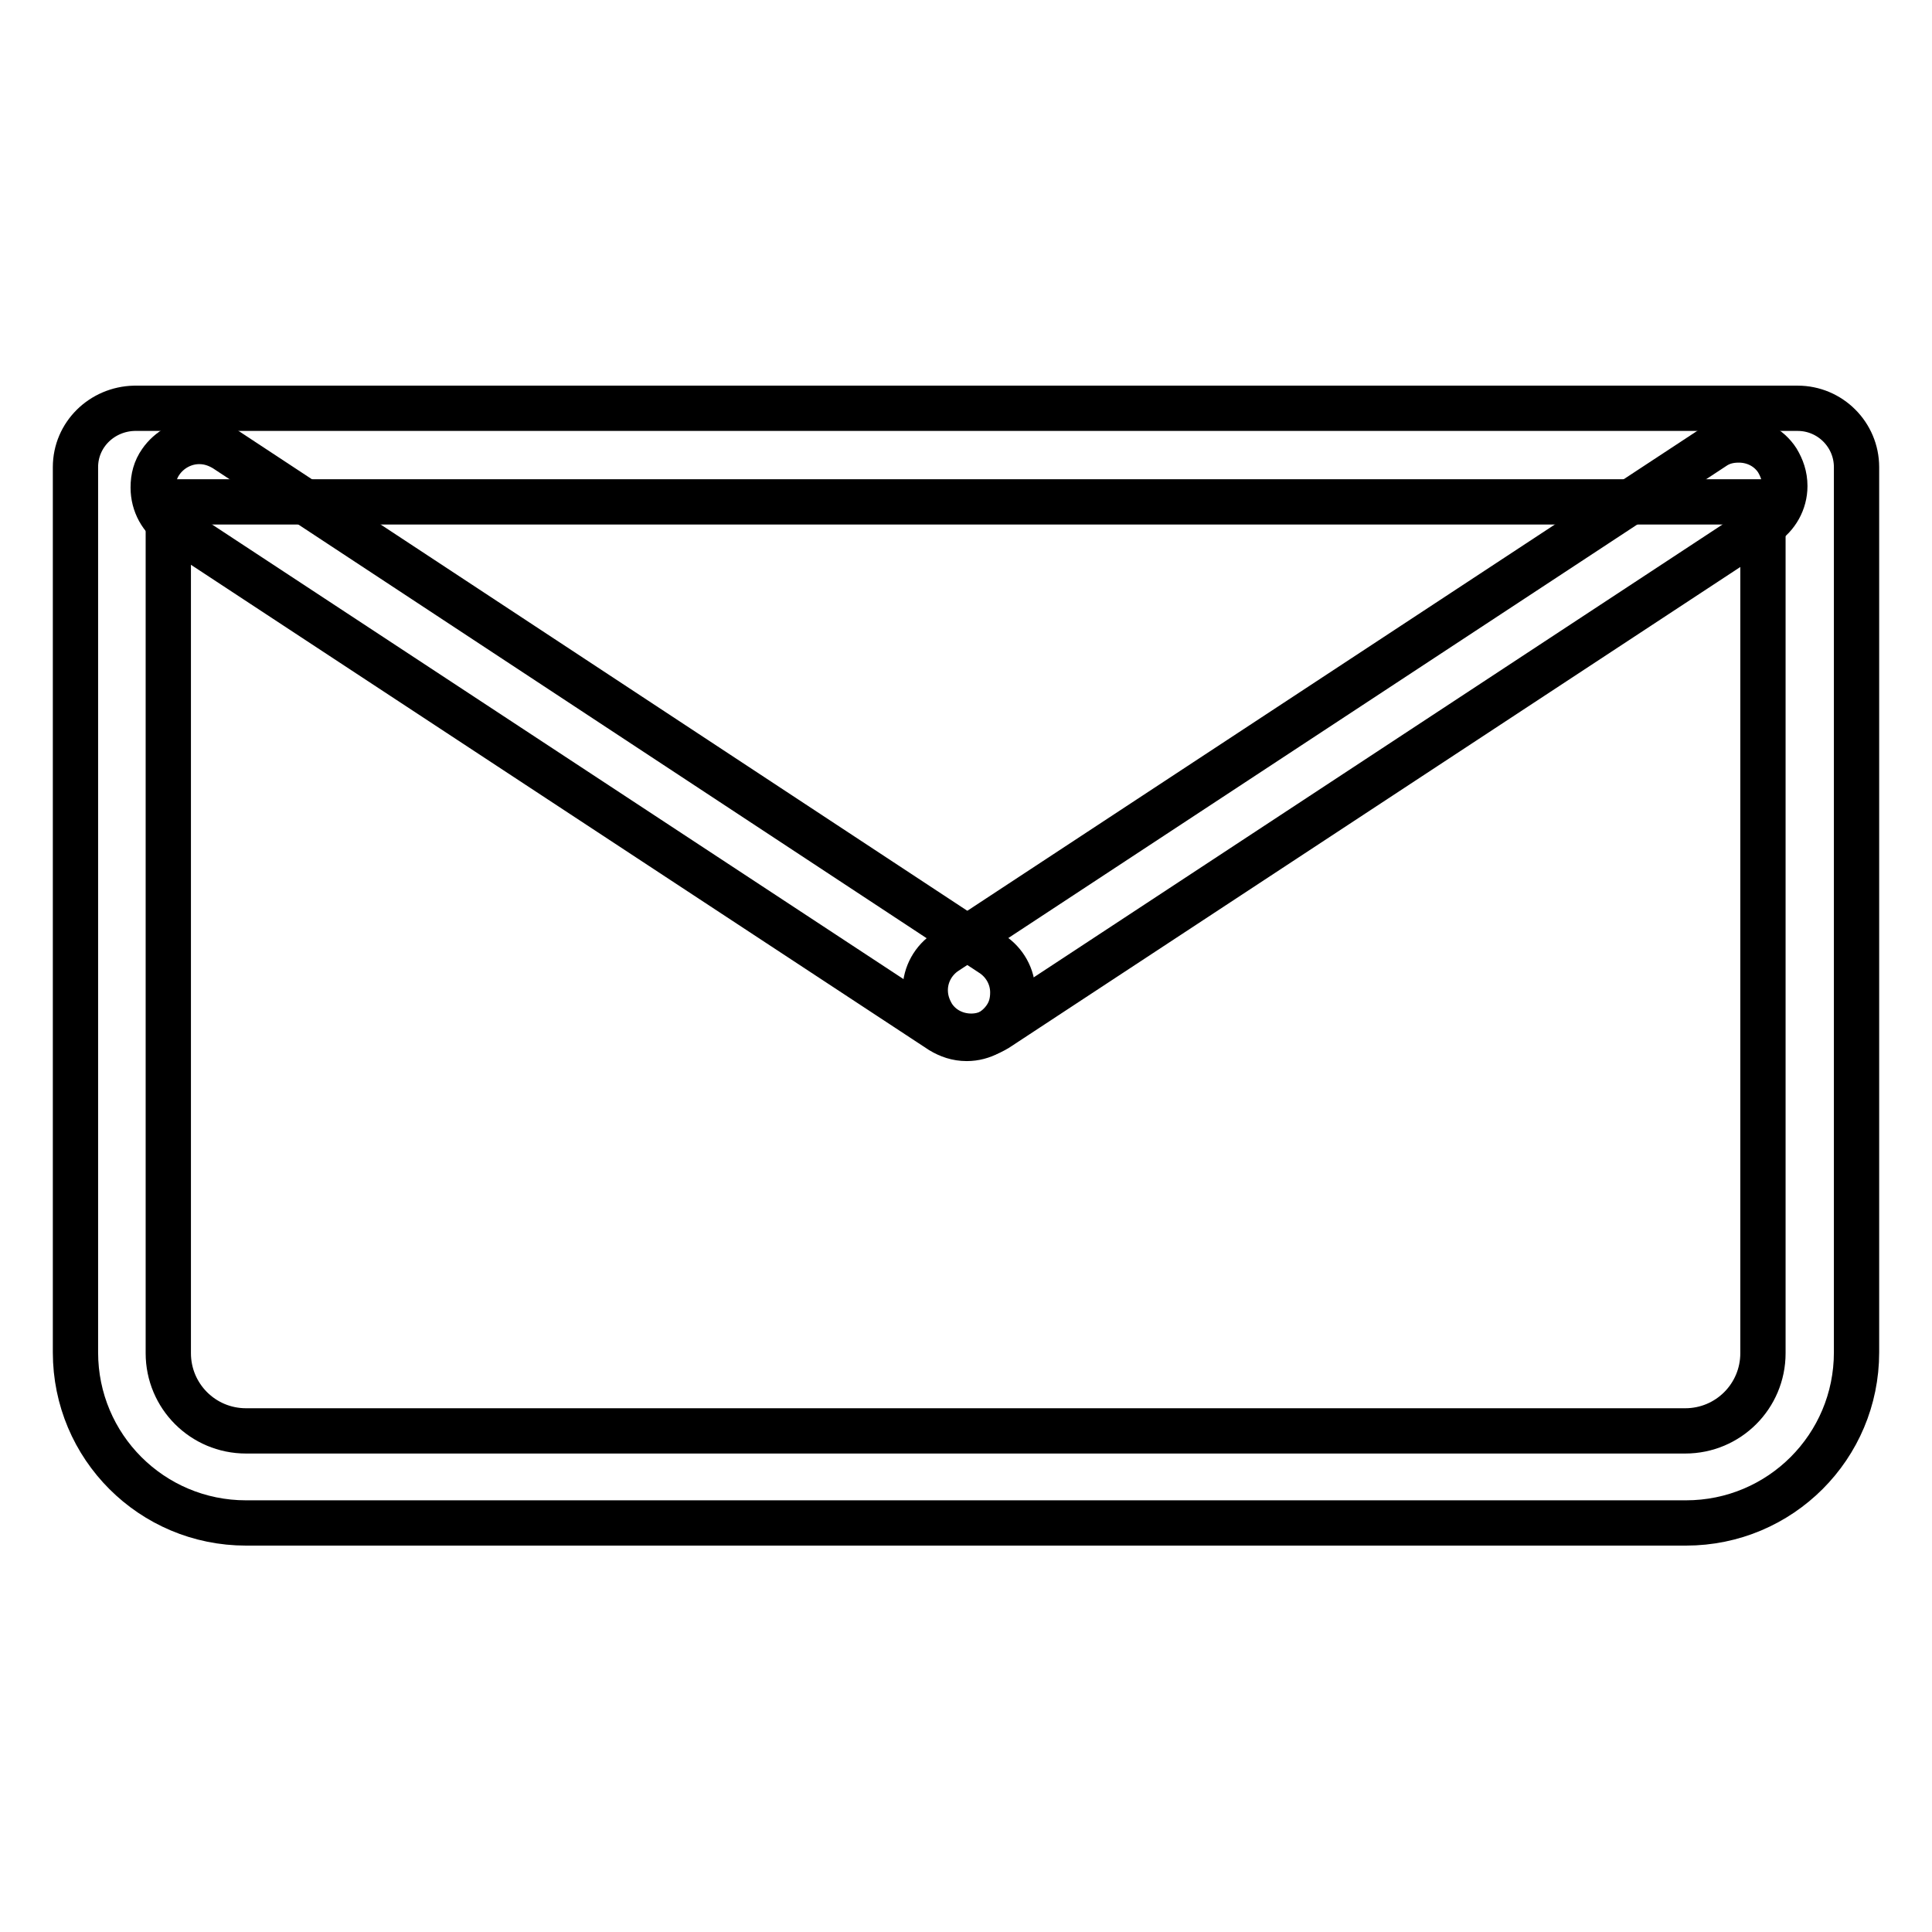
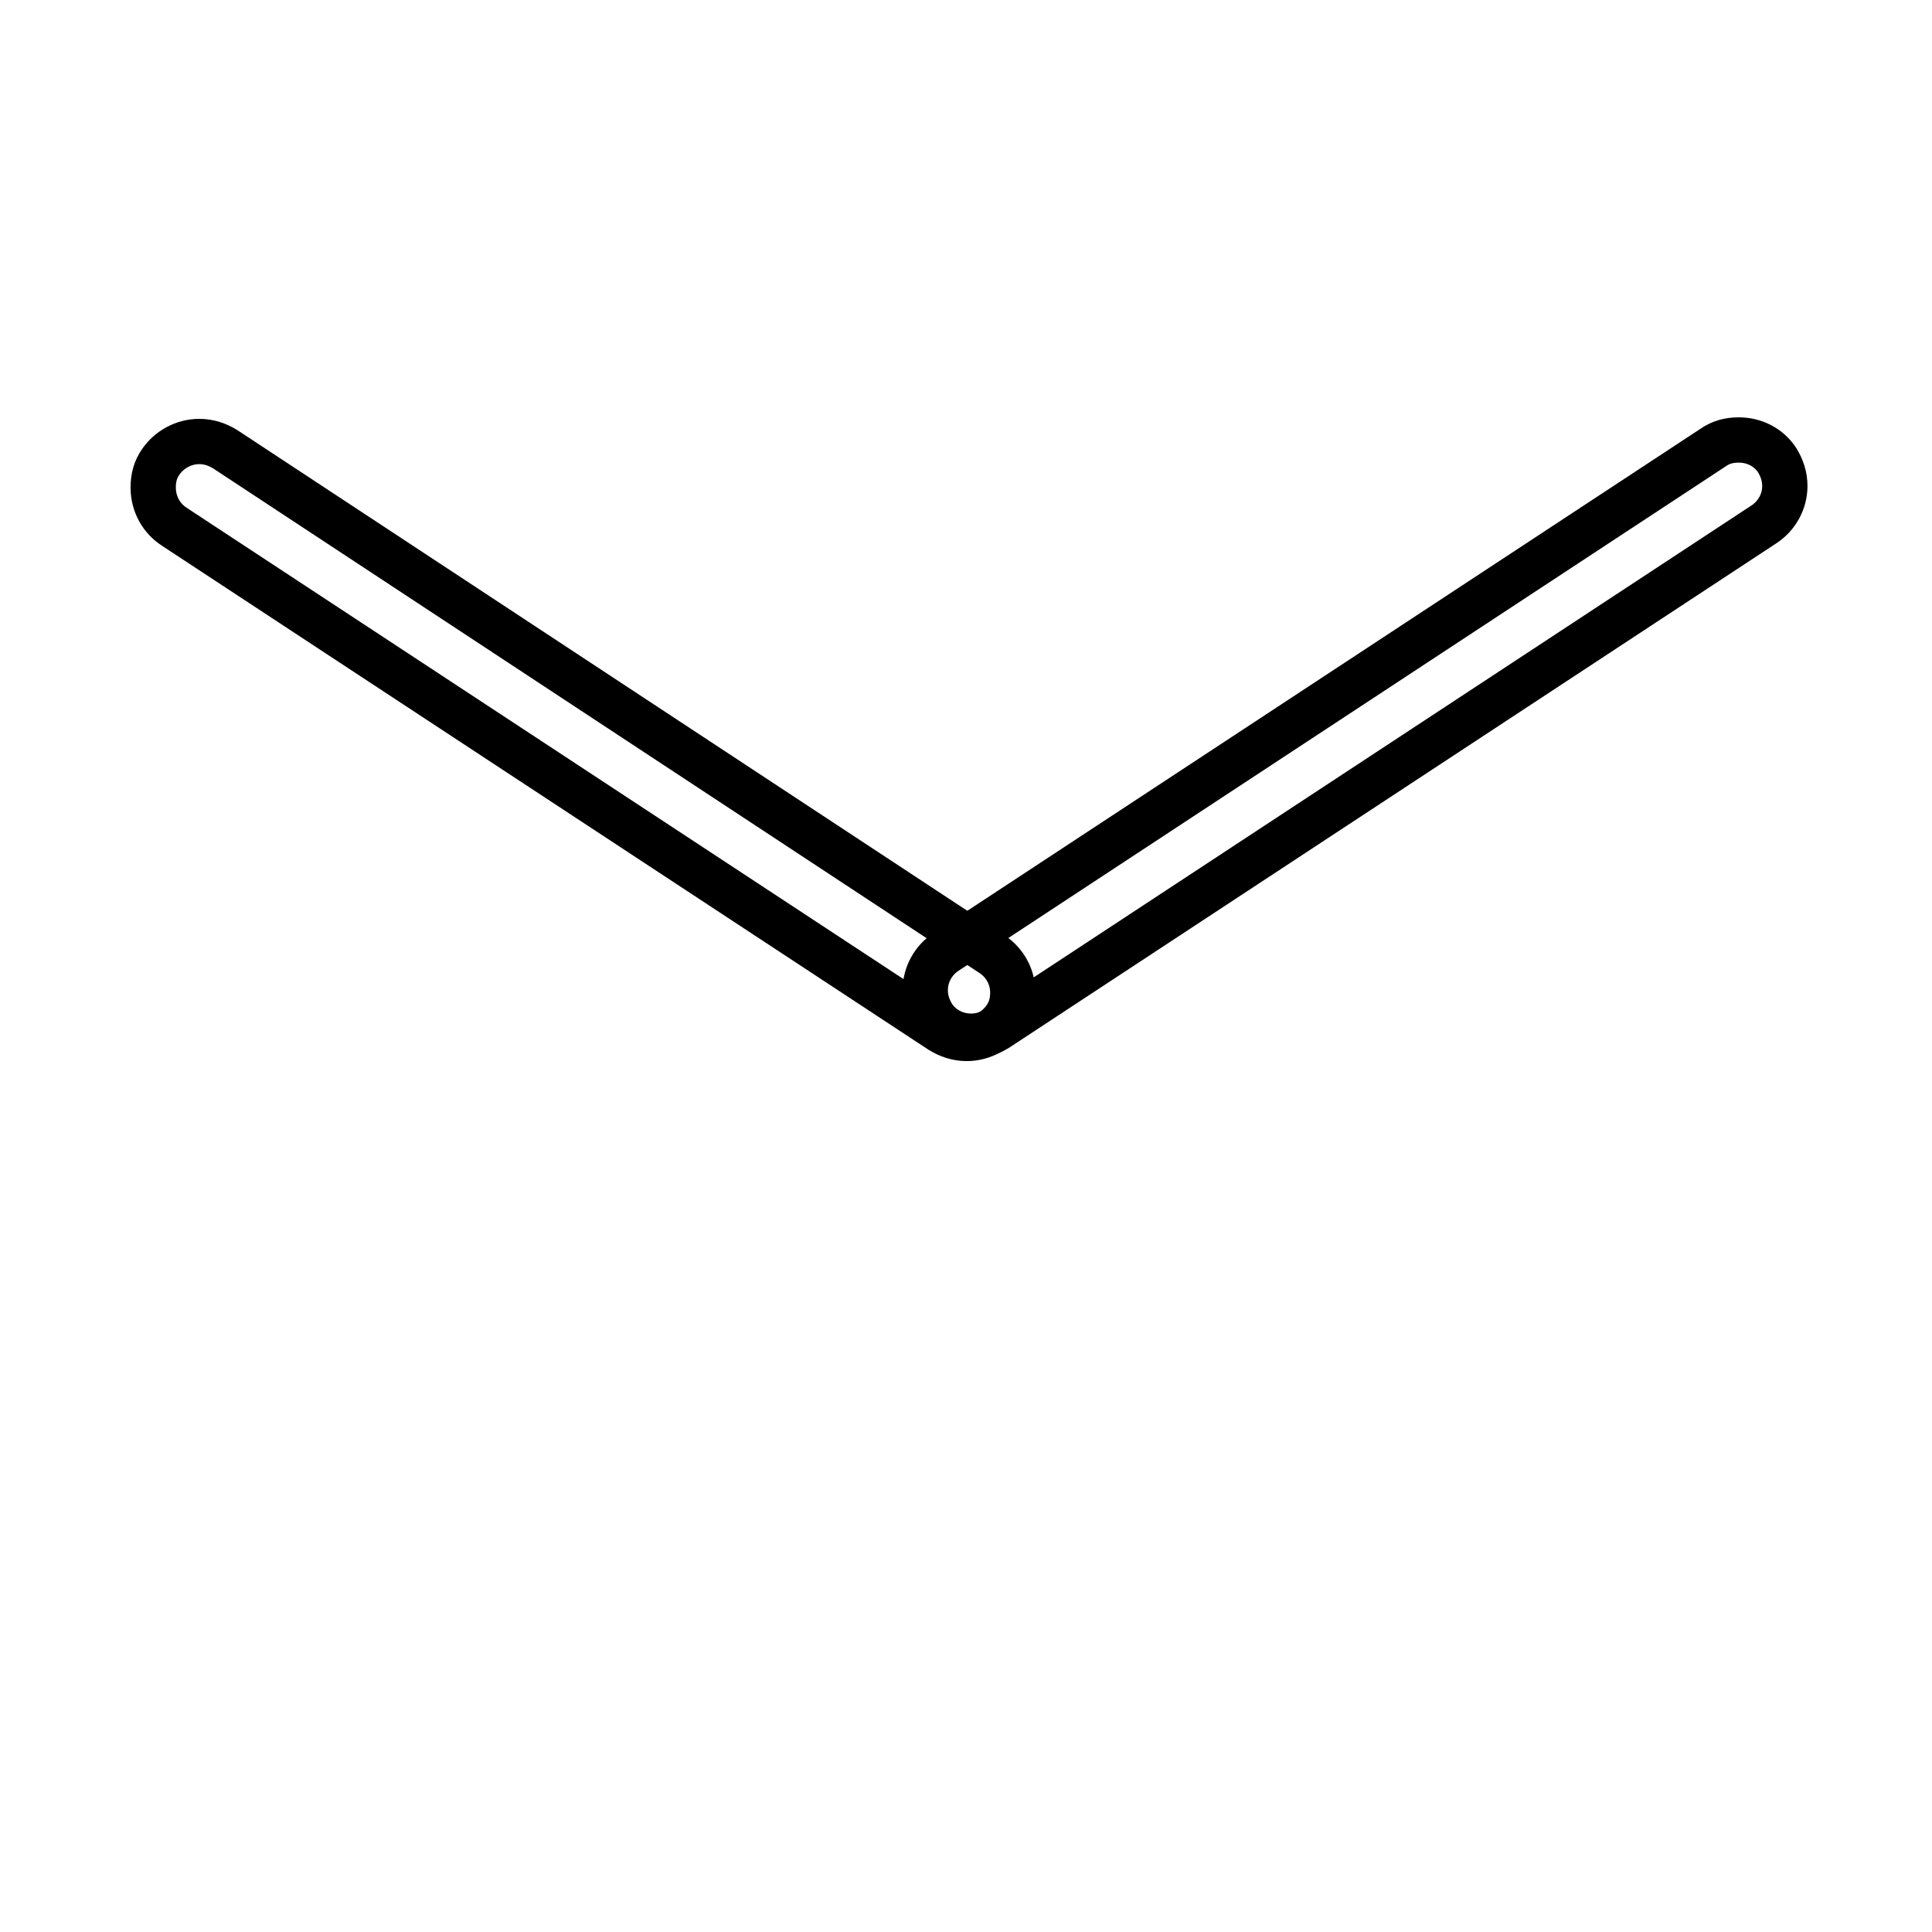
<svg xmlns="http://www.w3.org/2000/svg" version="1.1" x="0px" y="0px" viewBox="0 0 256 256" enable-background="new 0 0 256 256" xml:space="preserve">
  <g>
-     <path stroke-width="6" fill-opacity="0" stroke="#000000" d="M22.3,66.5h211.3v112.8c0,5.7-4.6,10.3-10.3,10.3H32.6c-5.7,0-10.3-4.6-10.3-10.3L22.3,66.5L22.3,66.5z  M10,61.9v117.3c0,12.5,10.1,22.6,22.6,22.6h190.8c12.5,0,22.6-10.1,22.6-22.6V61.9c0-4.3-3.5-7.8-7.8-7.8c0,0,0,0,0,0H17.8 c0,0,0,0,0,0C13.5,54.2,10,57.6,10,61.9L10,61.9z" />
    <path stroke-width="6" fill-opacity="0" stroke="#000000" d="M23.1,69.8l101.6,66.8c1,0.6,2.1,1,3.4,1c2.1,0,4-1.1,5.1-2.7c0.7-1,1-2.1,1-3.4c0-2.1-1.1-4-2.8-5.1 L29.8,59.5c-1-0.6-2.1-1-3.4-1c-2.1,0-4,1.1-5.1,2.7c-0.7,1-1,2.1-1,3.4C20.3,66.8,21.4,68.7,23.1,69.8L23.1,69.8z" />
    <path stroke-width="6" fill-opacity="0" stroke="#000000" d="M227,59.3l-101.6,66.8c-1.7,1.1-2.8,3-2.8,5.1c0,1.3,0.4,2.4,1,3.4c1.1,1.7,3,2.7,5.1,2.7 c1.3,0,2.4-0.4,3.4-1l101.6-66.8c1.7-1.1,2.8-3,2.8-5.1c0-1.3-0.4-2.4-1-3.4c-1.1-1.7-3-2.7-5.1-2.7C229.1,58.3,228,58.6,227,59.3 L227,59.3z" />
  </g>
</svg>